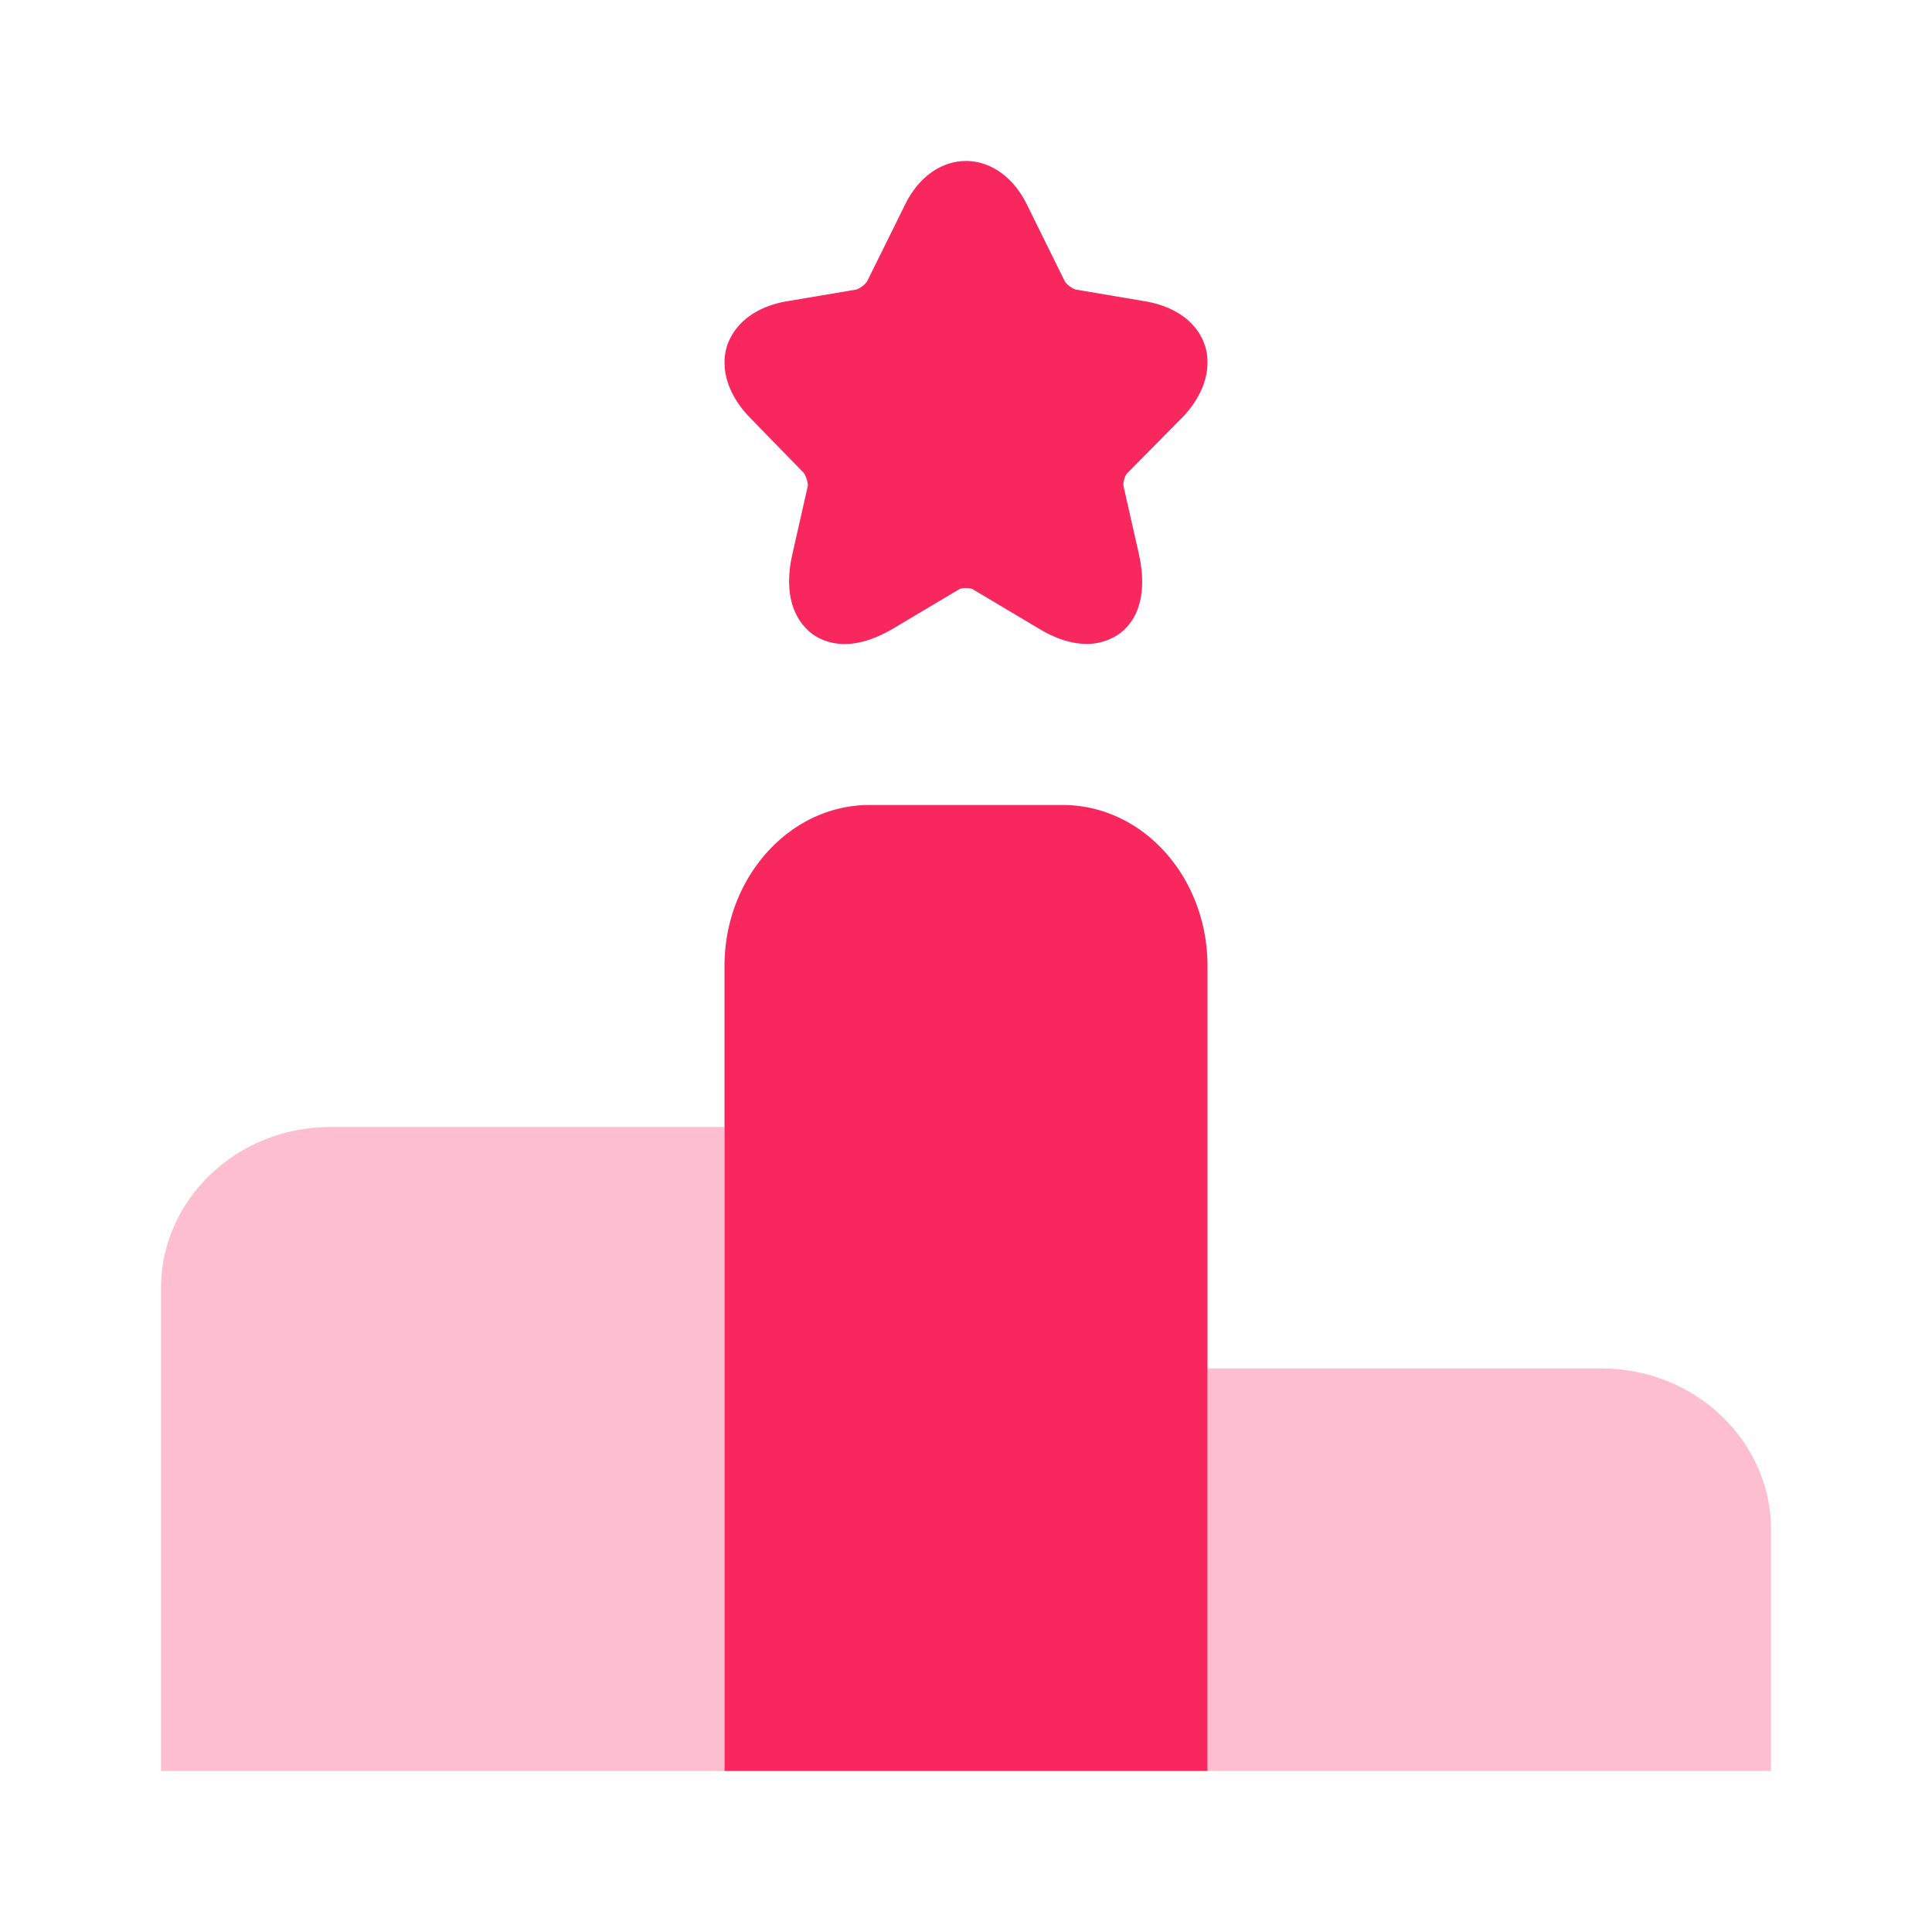
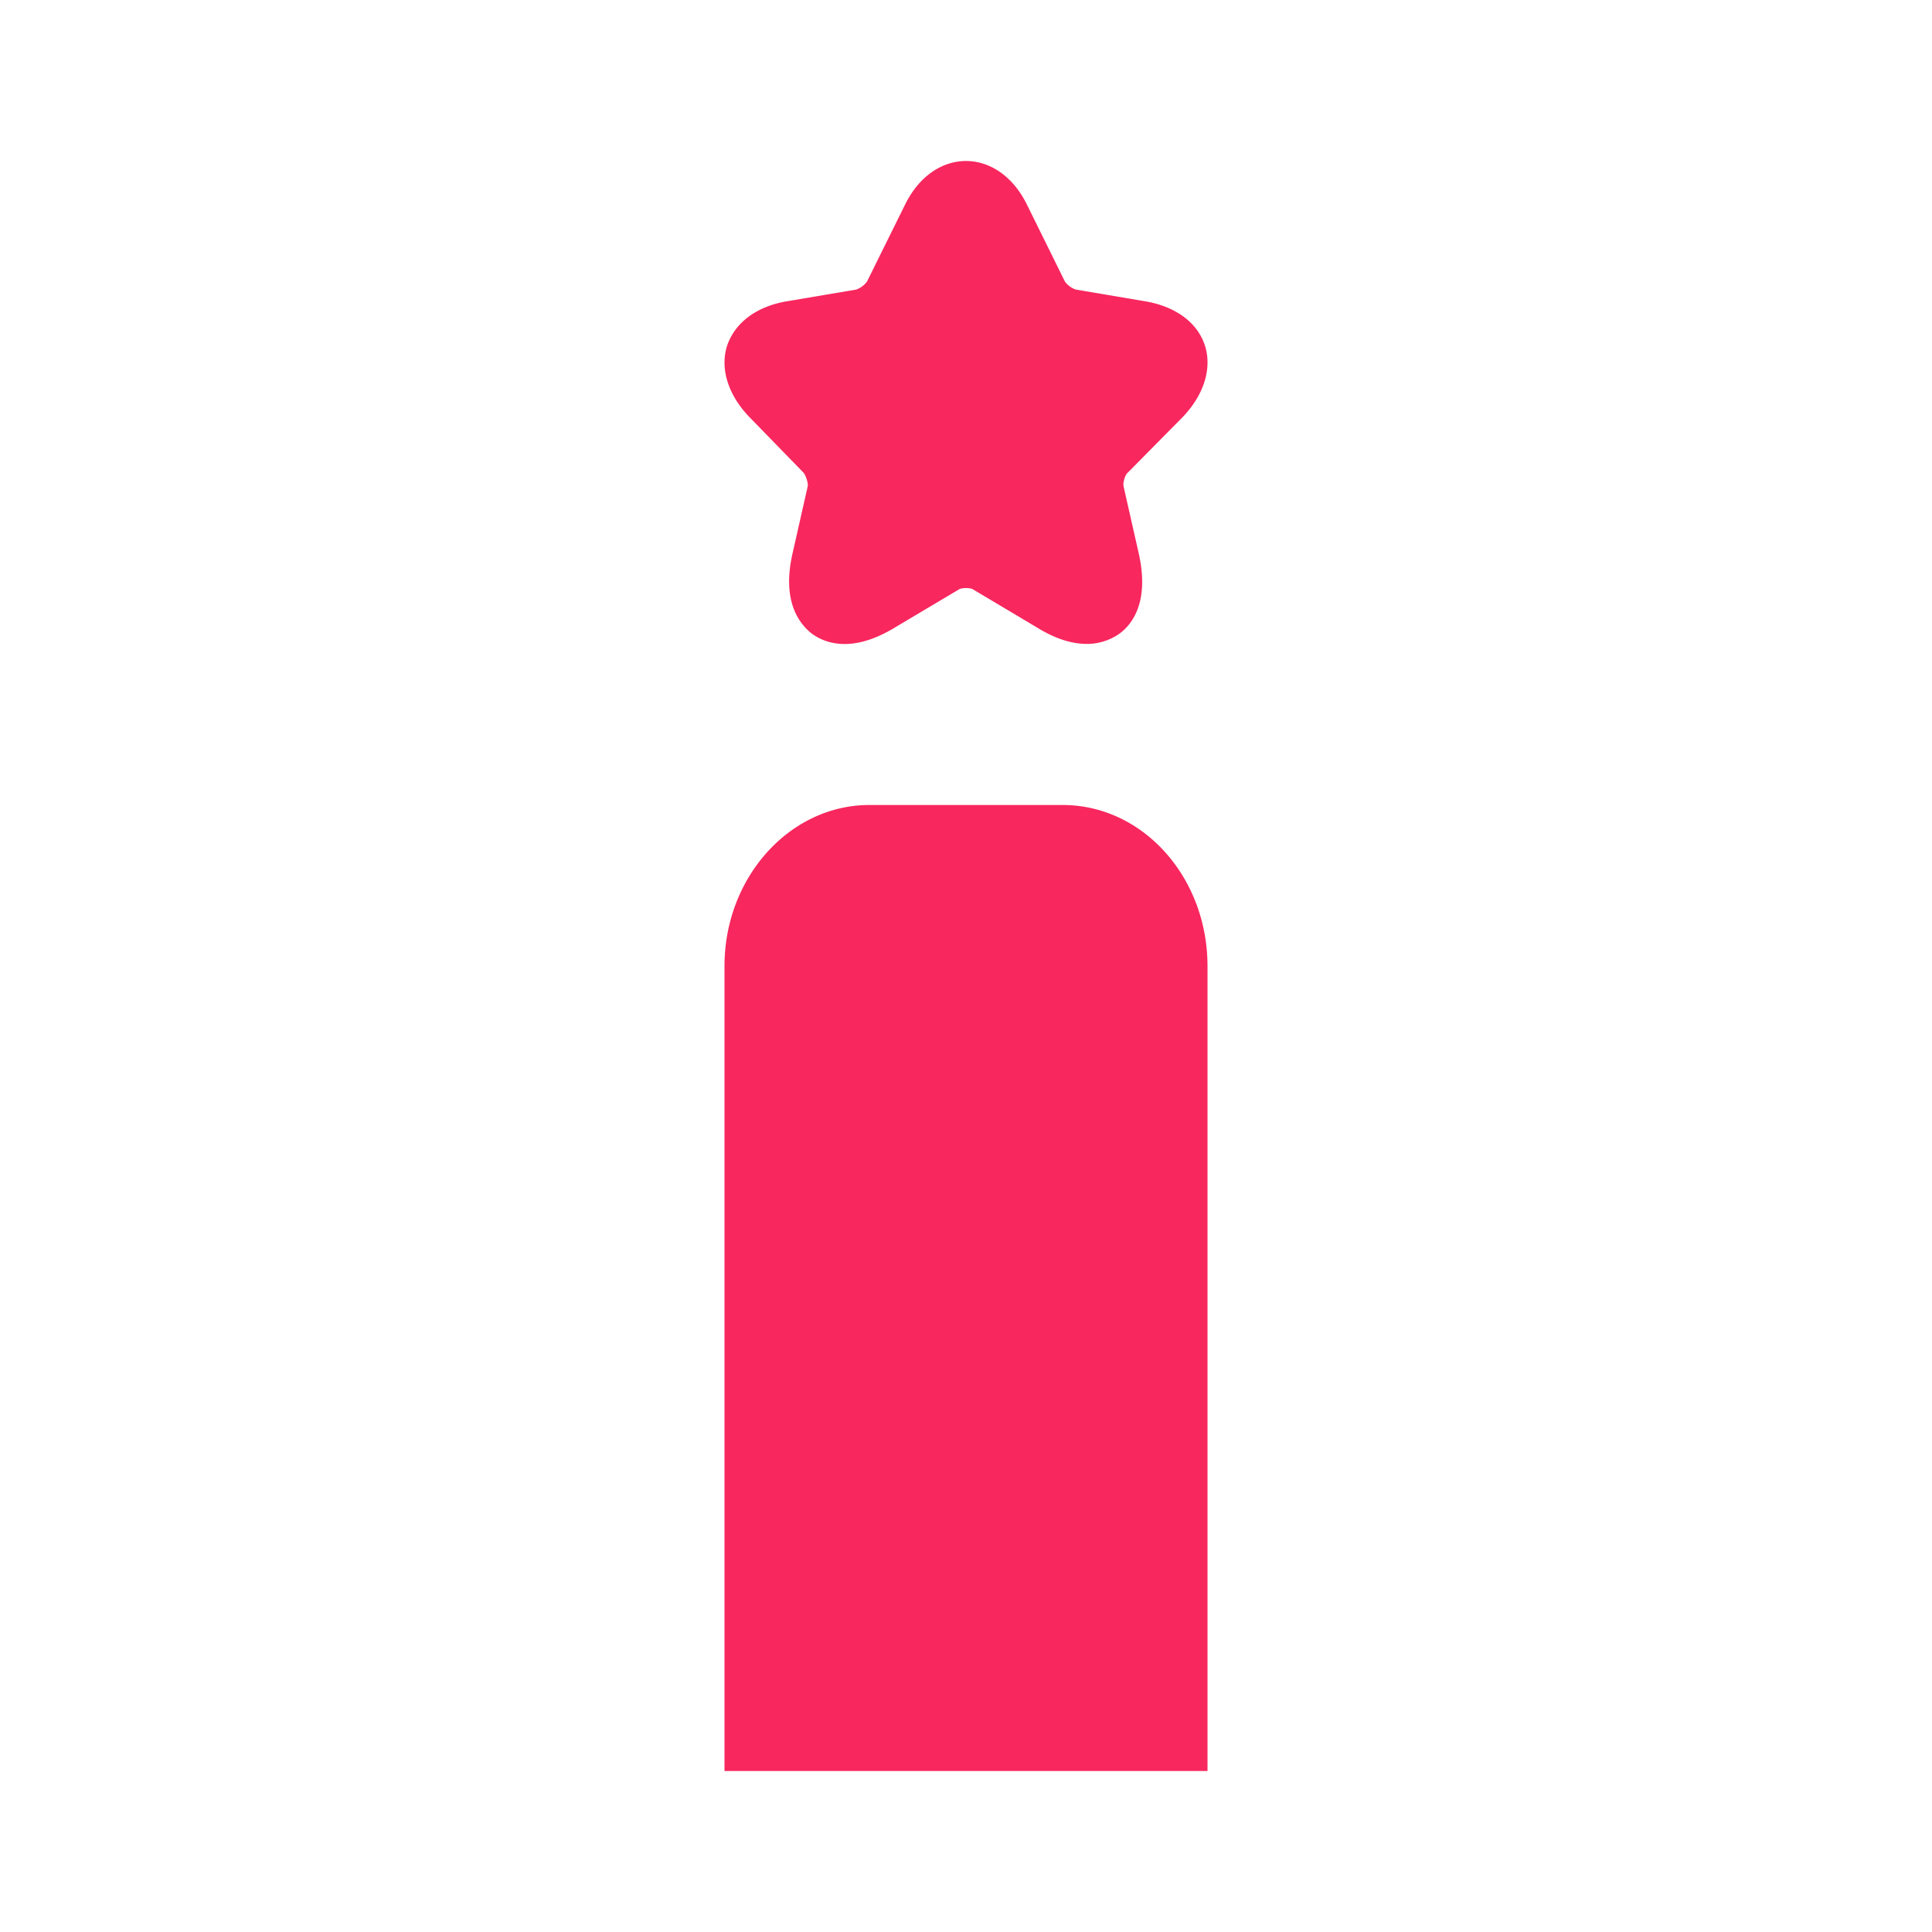
<svg xmlns="http://www.w3.org/2000/svg" width="24" height="24" fill="none">
  <g fill="#F8275E" opacity=".3">
-     <path d="M4.099 14H9v8H2v-6c0-1.1.945-2 2.099-2ZM15 17h4.901c1.154 0 2.099.9 2.099 2v3h-7v-5Z" />
-   </g>
+     </g>
  <path fill="#F8275E" d="M14.97 4.298c.088.287-.018.62-.293.898l-.666.674c-.036.027-.063.126-.054.17l.187.827c.142.62-.089.898-.24 1.006a.701.701 0 0 1-.4.126c-.16 0-.363-.045-.612-.198l-.799-.476c-.035-.027-.15-.027-.186 0l-.8.476c-.54.324-.87.18-1.02.072-.15-.117-.382-.395-.24-1.006l.187-.827c.009-.035-.027-.143-.054-.17l-.656-.674c-.276-.279-.382-.61-.293-.898.097-.288.364-.494.754-.557l.852-.144a.29.29 0 0 0 .133-.099l.471-.952c.355-.728 1.163-.728 1.518 0l.47.952a.29.29 0 0 0 .134.099l.852.144c.39.063.666.27.754.557ZM10.8 10h2.4c1 0 1.8.9 1.8 2v10H9V12c0-1.1.81-2 1.8-2Z" />
</svg>